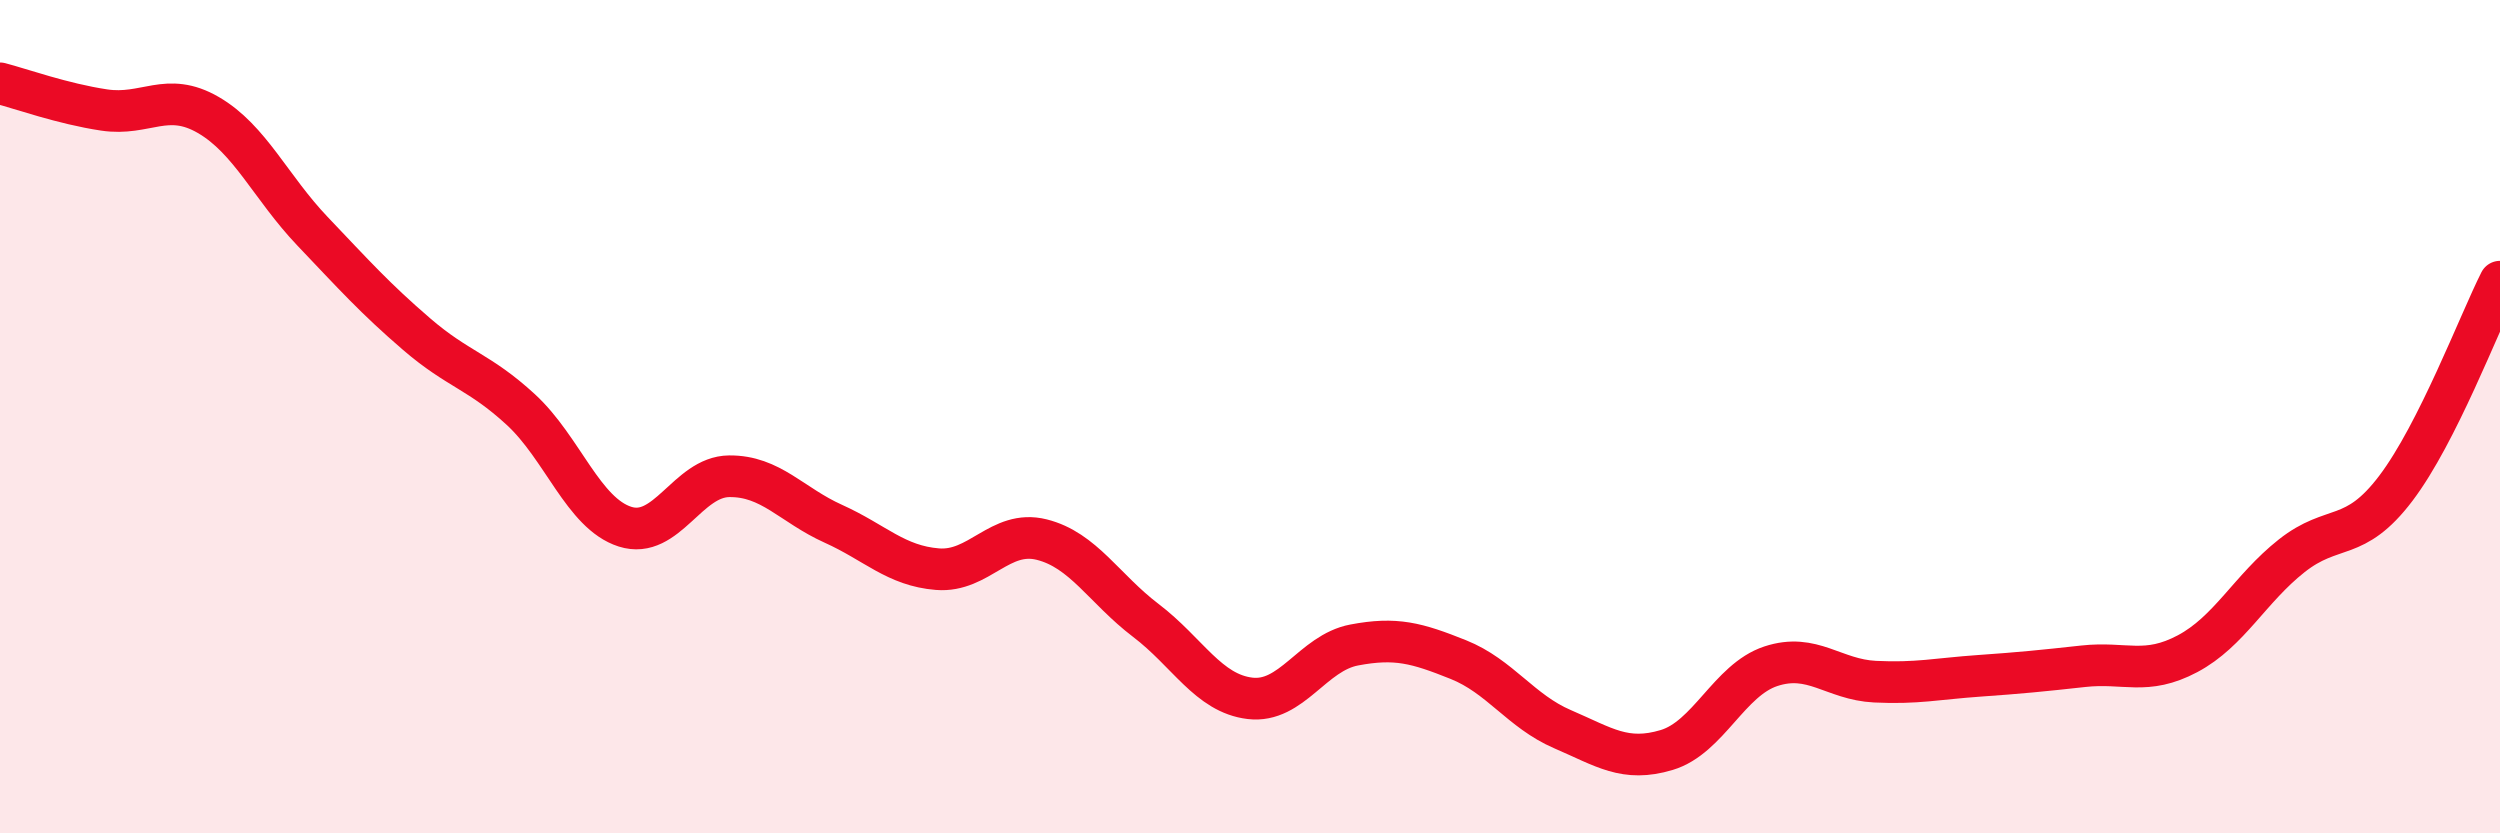
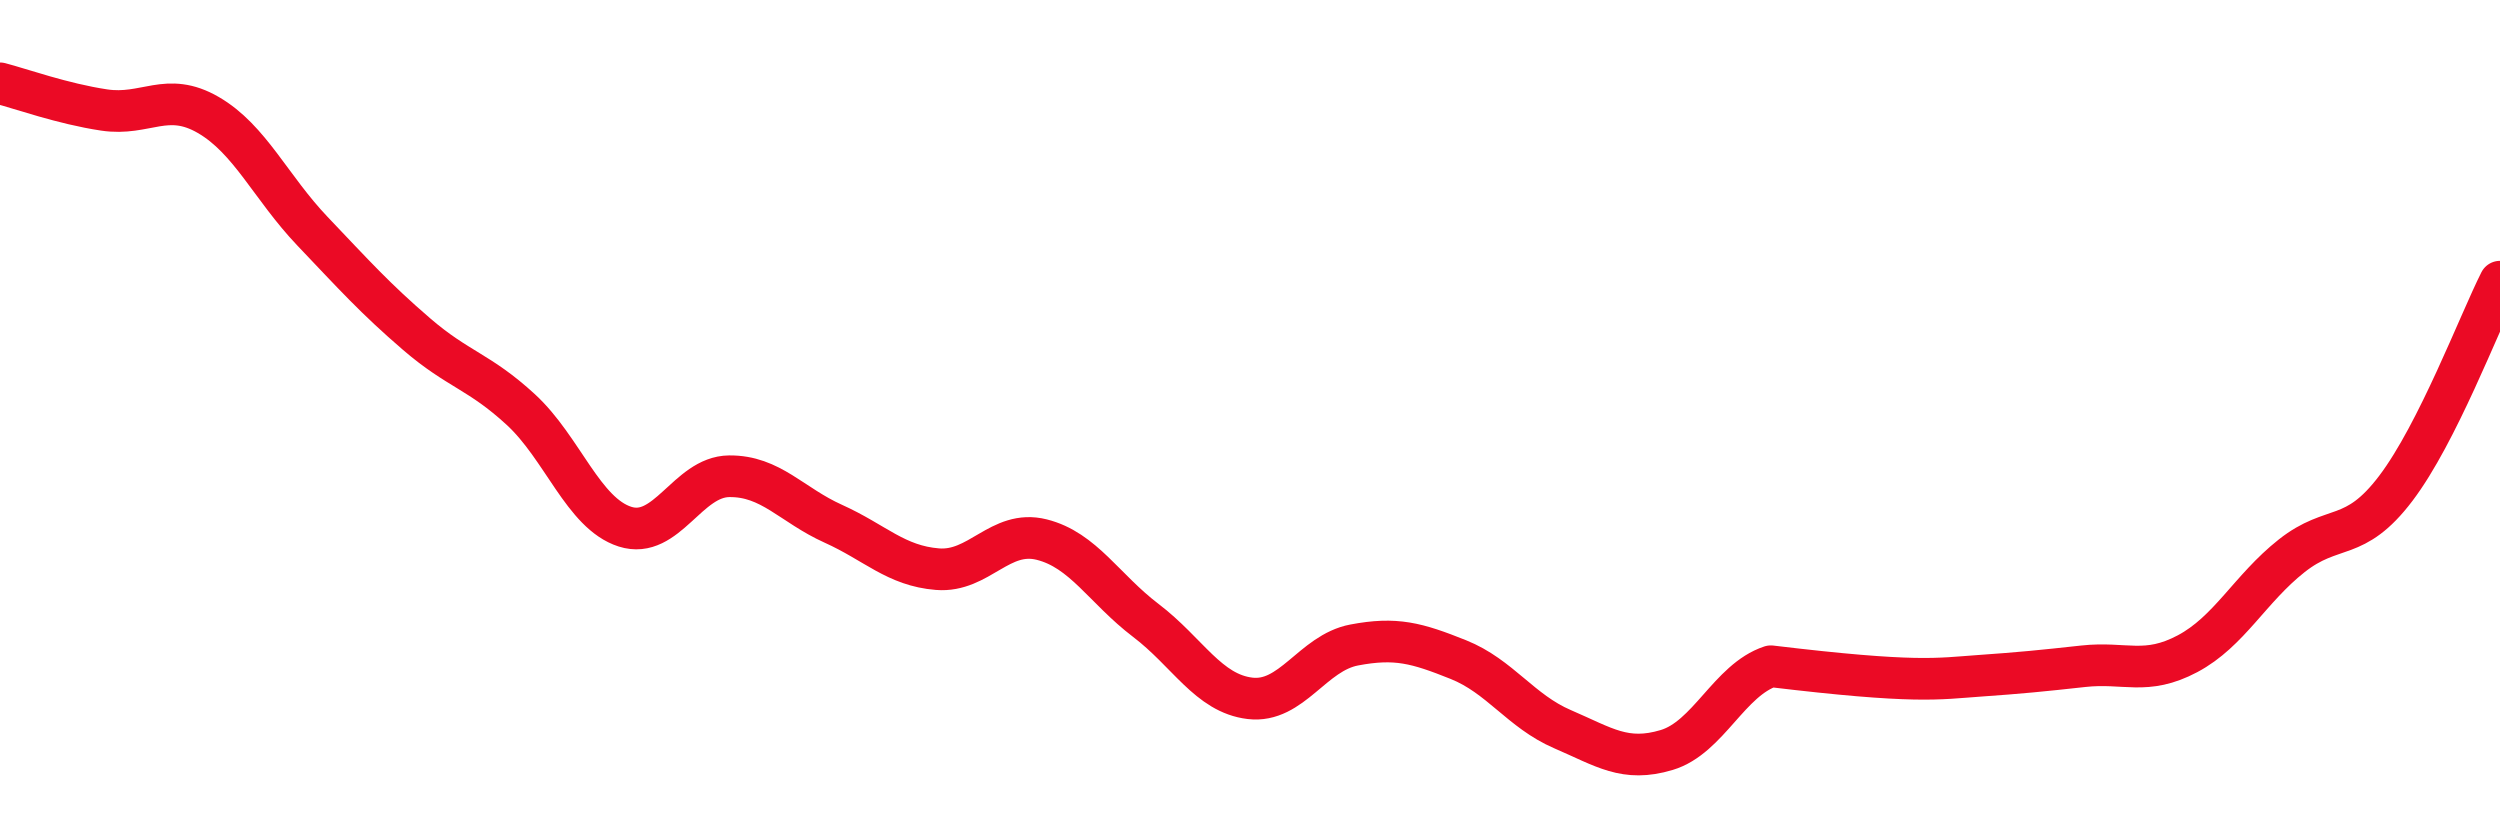
<svg xmlns="http://www.w3.org/2000/svg" width="60" height="20" viewBox="0 0 60 20">
-   <path d="M 0,2 C 0.5,2.13 1.5,2.49 2.5,2.64 C 3.5,2.79 4,2.18 5,2.76 C 6,3.34 6.5,4.5 7.5,5.55 C 8.5,6.6 9,7.16 10,8.02 C 11,8.88 11.5,8.91 12.5,9.83 C 13.5,10.75 14,12.32 15,12.64 C 16,12.96 16.5,11.44 17.5,11.43 C 18.5,11.42 19,12.12 20,12.57 C 21,13.02 21.5,13.58 22.5,13.66 C 23.5,13.74 24,12.7 25,12.95 C 26,13.2 26.5,14.13 27.5,14.89 C 28.5,15.65 29,16.64 30,16.76 C 31,16.88 31.5,15.67 32.5,15.48 C 33.5,15.29 34,15.43 35,15.83 C 36,16.23 36.5,17.07 37.5,17.5 C 38.5,17.93 39,18.3 40,18 C 41,17.7 41.5,16.32 42.5,15.99 C 43.5,15.66 44,16.31 45,16.36 C 46,16.41 46.5,16.29 47.5,16.22 C 48.5,16.15 49,16.1 50,15.99 C 51,15.88 51.5,16.22 52.5,15.69 C 53.5,15.16 54,14.13 55,13.34 C 56,12.55 56.5,13.04 57.5,11.72 C 58.5,10.4 59.5,7.75 60,6.76L60 20L0 20Z" fill="#EB0A25" opacity="0.1" stroke-linecap="round" stroke-linejoin="round" />
-   <path d="M 0,2 C 0.5,2.13 1.5,2.49 2.5,2.64 C 3.5,2.79 4,2.18 5,2.76 C 6,3.34 6.5,4.5 7.5,5.55 C 8.5,6.6 9,7.16 10,8.02 C 11,8.88 11.5,8.91 12.5,9.83 C 13.5,10.75 14,12.32 15,12.64 C 16,12.96 16.5,11.44 17.5,11.43 C 18.5,11.42 19,12.12 20,12.57 C 21,13.02 21.5,13.58 22.5,13.66 C 23.5,13.74 24,12.7 25,12.95 C 26,13.2 26.5,14.13 27.5,14.89 C 28.5,15.65 29,16.64 30,16.76 C 31,16.88 31.5,15.67 32.5,15.48 C 33.5,15.29 34,15.43 35,15.83 C 36,16.23 36.5,17.07 37.5,17.5 C 38.5,17.93 39,18.3 40,18 C 41,17.7 41.5,16.32 42.5,15.99 C 43.5,15.66 44,16.31 45,16.36 C 46,16.41 46.5,16.29 47.5,16.22 C 48.5,16.15 49,16.1 50,15.99 C 51,15.88 51.5,16.22 52.5,15.69 C 53.5,15.16 54,14.13 55,13.34 C 56,12.55 56.5,13.04 57.5,11.72 C 58.5,10.4 59.5,7.75 60,6.76" stroke="#EB0A25" stroke-width="1" fill="none" stroke-linecap="round" stroke-linejoin="round" />
+   <path d="M 0,2 C 0.5,2.13 1.5,2.49 2.5,2.64 C 3.5,2.79 4,2.18 5,2.76 C 6,3.34 6.5,4.5 7.5,5.55 C 8.5,6.6 9,7.16 10,8.02 C 11,8.88 11.5,8.91 12.5,9.83 C 13.5,10.75 14,12.32 15,12.64 C 16,12.96 16.5,11.44 17.5,11.43 C 18.5,11.42 19,12.12 20,12.57 C 21,13.02 21.5,13.58 22.5,13.66 C 23.5,13.74 24,12.7 25,12.95 C 26,13.2 26.5,14.13 27.5,14.89 C 28.5,15.65 29,16.64 30,16.76 C 31,16.88 31.5,15.67 32.5,15.48 C 33.5,15.29 34,15.43 35,15.83 C 36,16.23 36.5,17.07 37.5,17.5 C 38.5,17.93 39,18.3 40,18 C 41,17.7 41.5,16.32 42.5,15.99 C 46,16.41 46.5,16.29 47.5,16.22 C 48.5,16.15 49,16.1 50,15.99 C 51,15.88 51.5,16.22 52.5,15.69 C 53.5,15.16 54,14.13 55,13.34 C 56,12.55 56.5,13.04 57.5,11.72 C 58.5,10.4 59.5,7.75 60,6.76" stroke="#EB0A25" stroke-width="1" fill="none" stroke-linecap="round" stroke-linejoin="round" />
</svg>